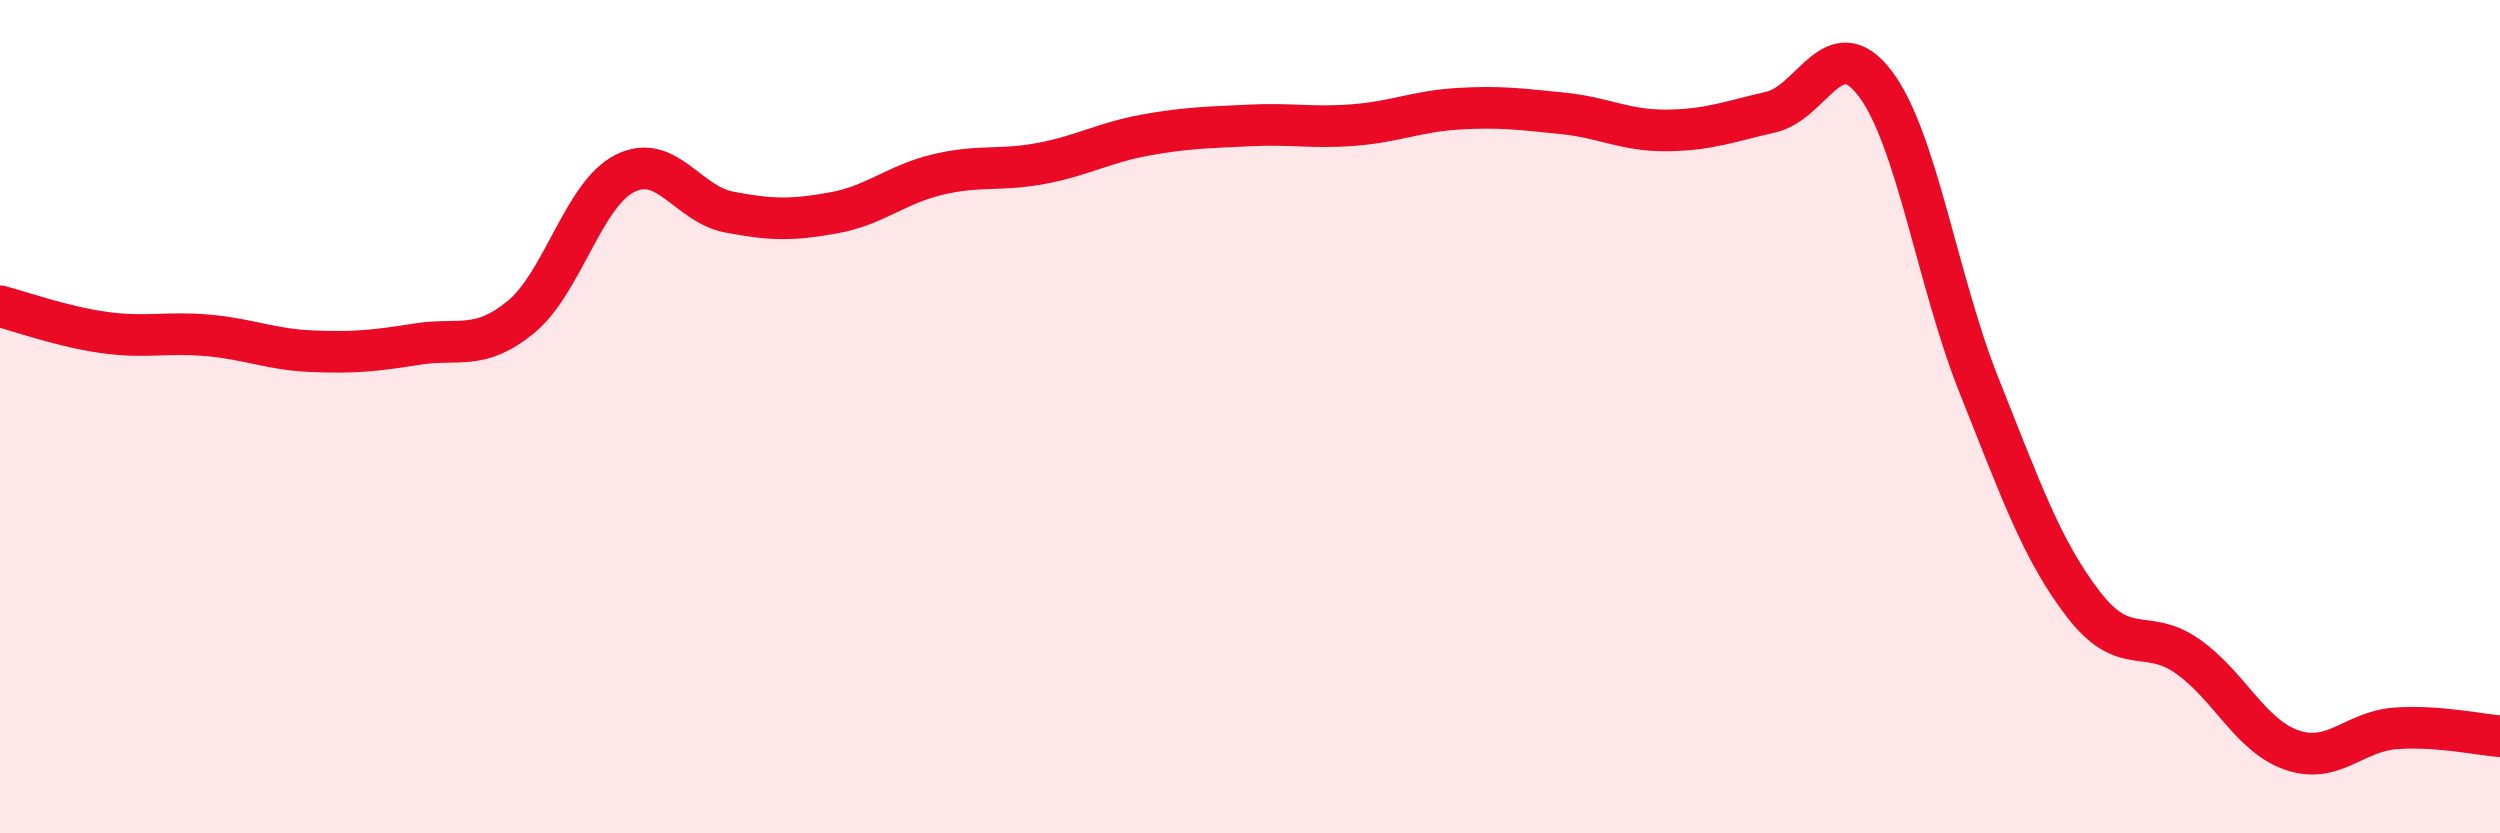
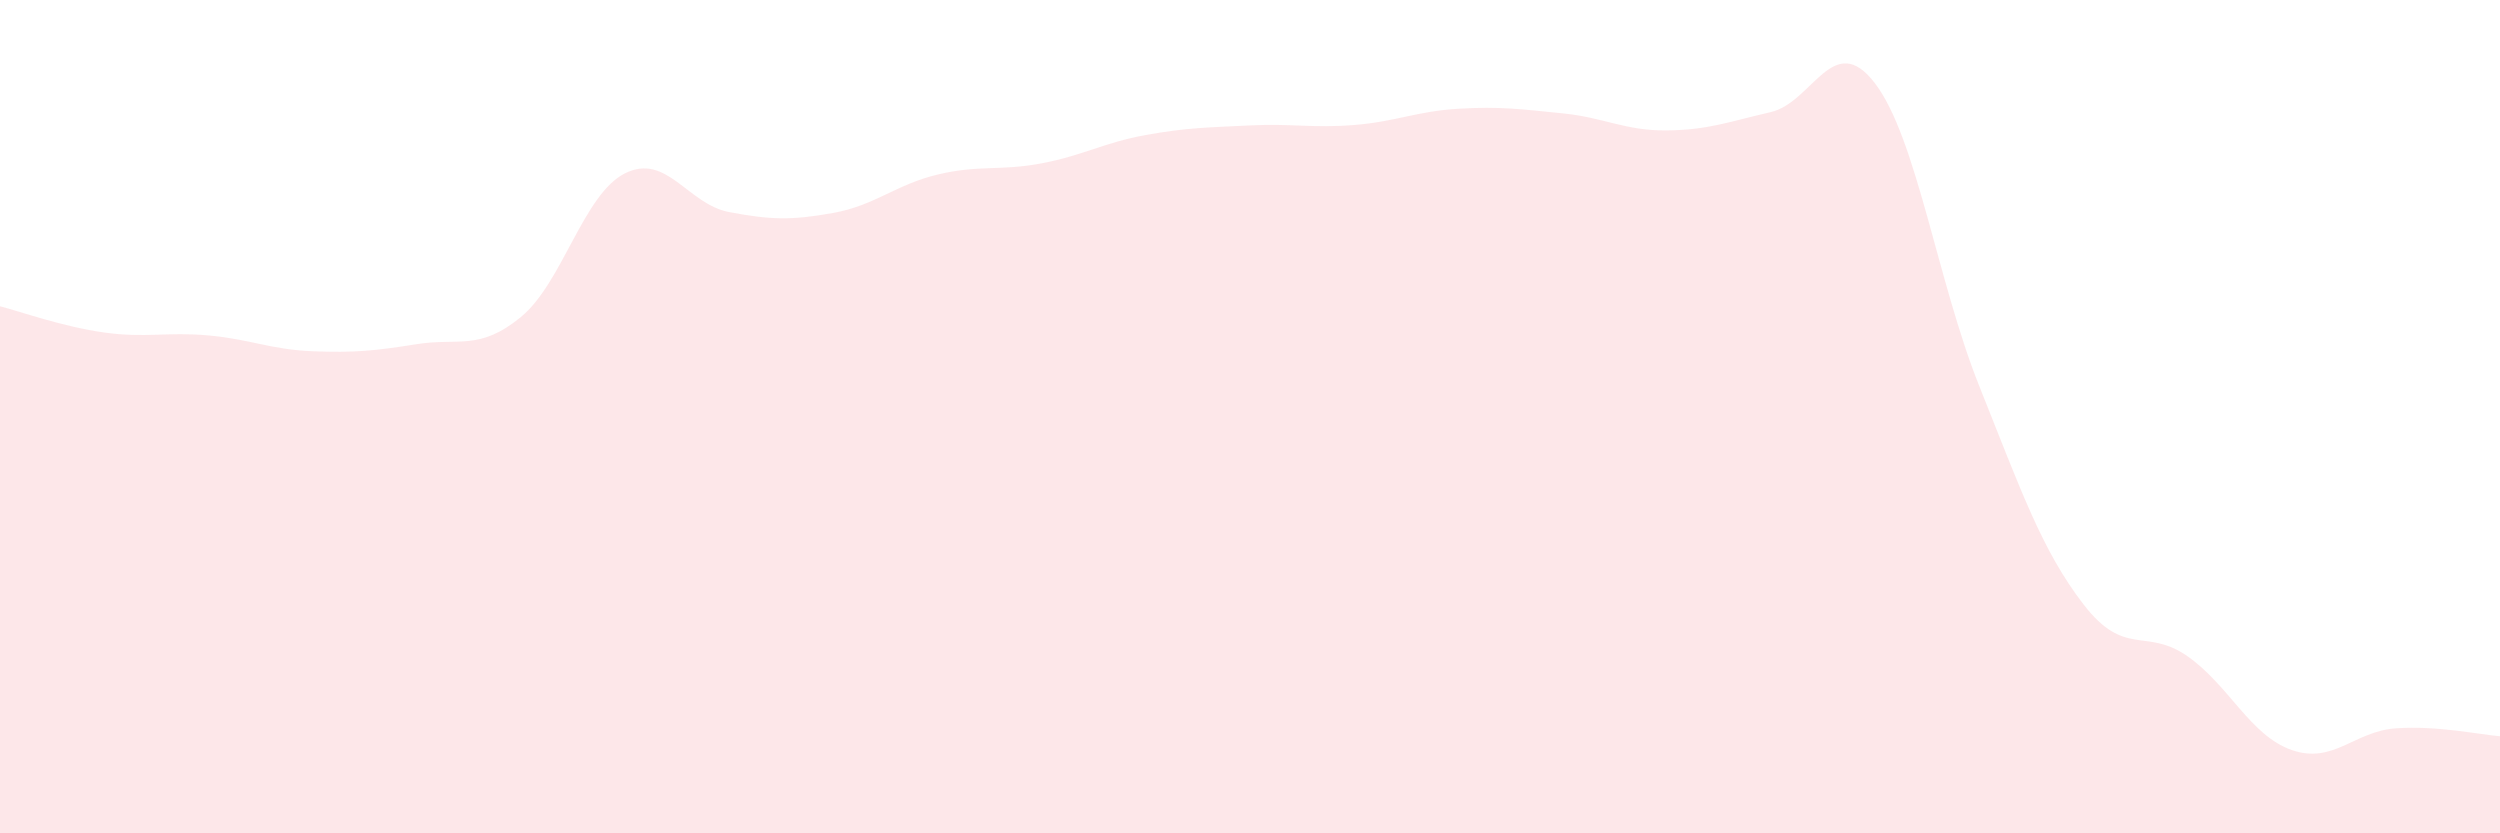
<svg xmlns="http://www.w3.org/2000/svg" width="60" height="20" viewBox="0 0 60 20">
  <path d="M 0,7.35 C 0.5,7.48 1.5,7.84 2.5,7.98 C 3.5,8.12 4,7.96 5,8.05 C 6,8.14 6.5,8.39 7.5,8.43 C 8.5,8.47 9,8.42 10,8.26 C 11,8.1 11.5,8.43 12.5,7.61 C 13.5,6.79 14,4.66 15,4.16 C 16,3.66 16.5,4.9 17.5,5.09 C 18.5,5.28 19,5.29 20,5.11 C 21,4.93 21.5,4.43 22.5,4.19 C 23.5,3.95 24,4.11 25,3.92 C 26,3.73 26.5,3.42 27.5,3.24 C 28.5,3.06 29,3.06 30,3.01 C 31,2.96 31.5,3.08 32.5,3 C 33.5,2.92 34,2.67 35,2.61 C 36,2.55 36.5,2.62 37.5,2.72 C 38.5,2.82 39,3.14 40,3.13 C 41,3.12 41.5,2.92 42.5,2.69 C 43.5,2.46 44,0.69 45,2 C 46,3.31 46.5,6.76 47.5,9.26 C 48.5,11.76 49,13.2 50,14.5 C 51,15.8 51.5,15.05 52.5,15.75 C 53.5,16.45 54,17.65 55,18 C 56,18.35 56.5,17.55 57.5,17.48 C 58.5,17.41 59.5,17.63 60,17.67L60 20L0 20Z" fill="#EB0A25" opacity="0.1" stroke-linecap="round" stroke-linejoin="round" />
-   <path d="M 0,7.35 C 0.5,7.48 1.5,7.84 2.5,7.98 C 3.5,8.12 4,7.96 5,8.05 C 6,8.14 6.5,8.39 7.5,8.43 C 8.5,8.47 9,8.42 10,8.26 C 11,8.1 11.5,8.43 12.5,7.61 C 13.5,6.79 14,4.66 15,4.16 C 16,3.66 16.5,4.9 17.5,5.09 C 18.5,5.28 19,5.29 20,5.11 C 21,4.93 21.5,4.43 22.5,4.19 C 23.5,3.95 24,4.11 25,3.92 C 26,3.73 26.5,3.42 27.5,3.24 C 28.5,3.06 29,3.06 30,3.01 C 31,2.96 31.5,3.08 32.5,3 C 33.5,2.92 34,2.67 35,2.61 C 36,2.55 36.5,2.62 37.5,2.72 C 38.5,2.82 39,3.14 40,3.13 C 41,3.12 41.5,2.92 42.5,2.69 C 43.5,2.46 44,0.69 45,2 C 46,3.31 46.5,6.76 47.5,9.26 C 48.5,11.76 49,13.2 50,14.5 C 51,15.8 51.5,15.05 52.5,15.75 C 53.5,16.45 54,17.65 55,18 C 56,18.35 56.5,17.55 57.5,17.48 C 58.5,17.41 59.5,17.63 60,17.67" stroke="#EB0A25" stroke-width="1" fill="none" stroke-linecap="round" stroke-linejoin="round" />
</svg>